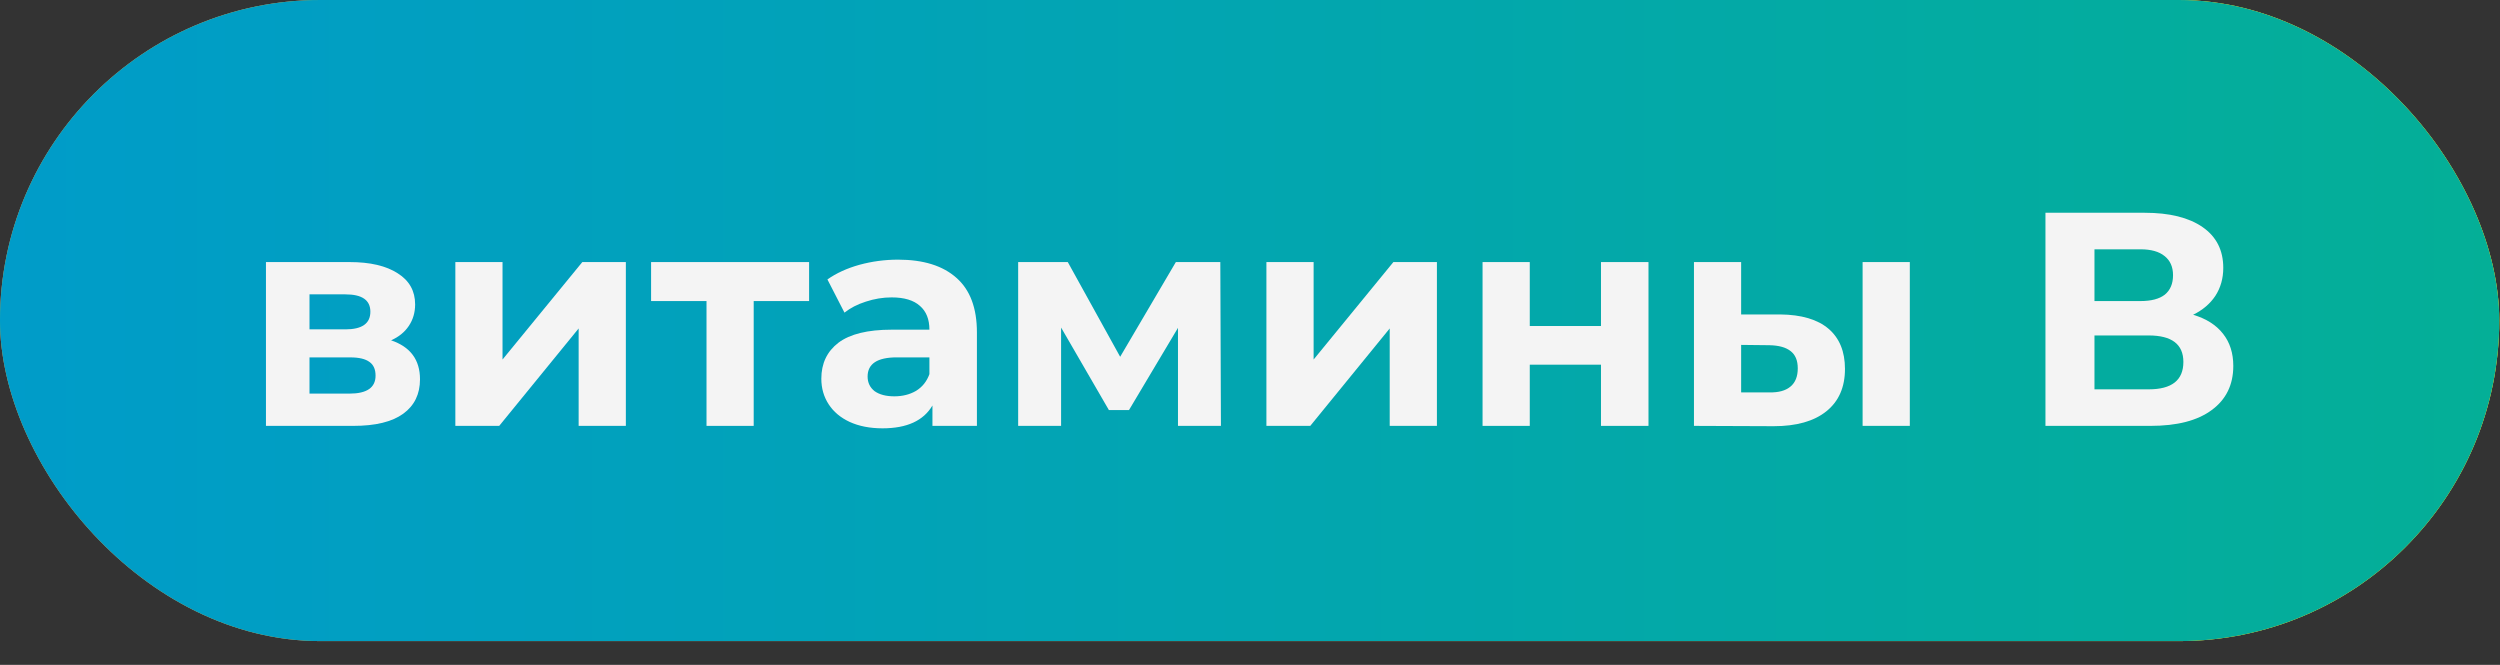
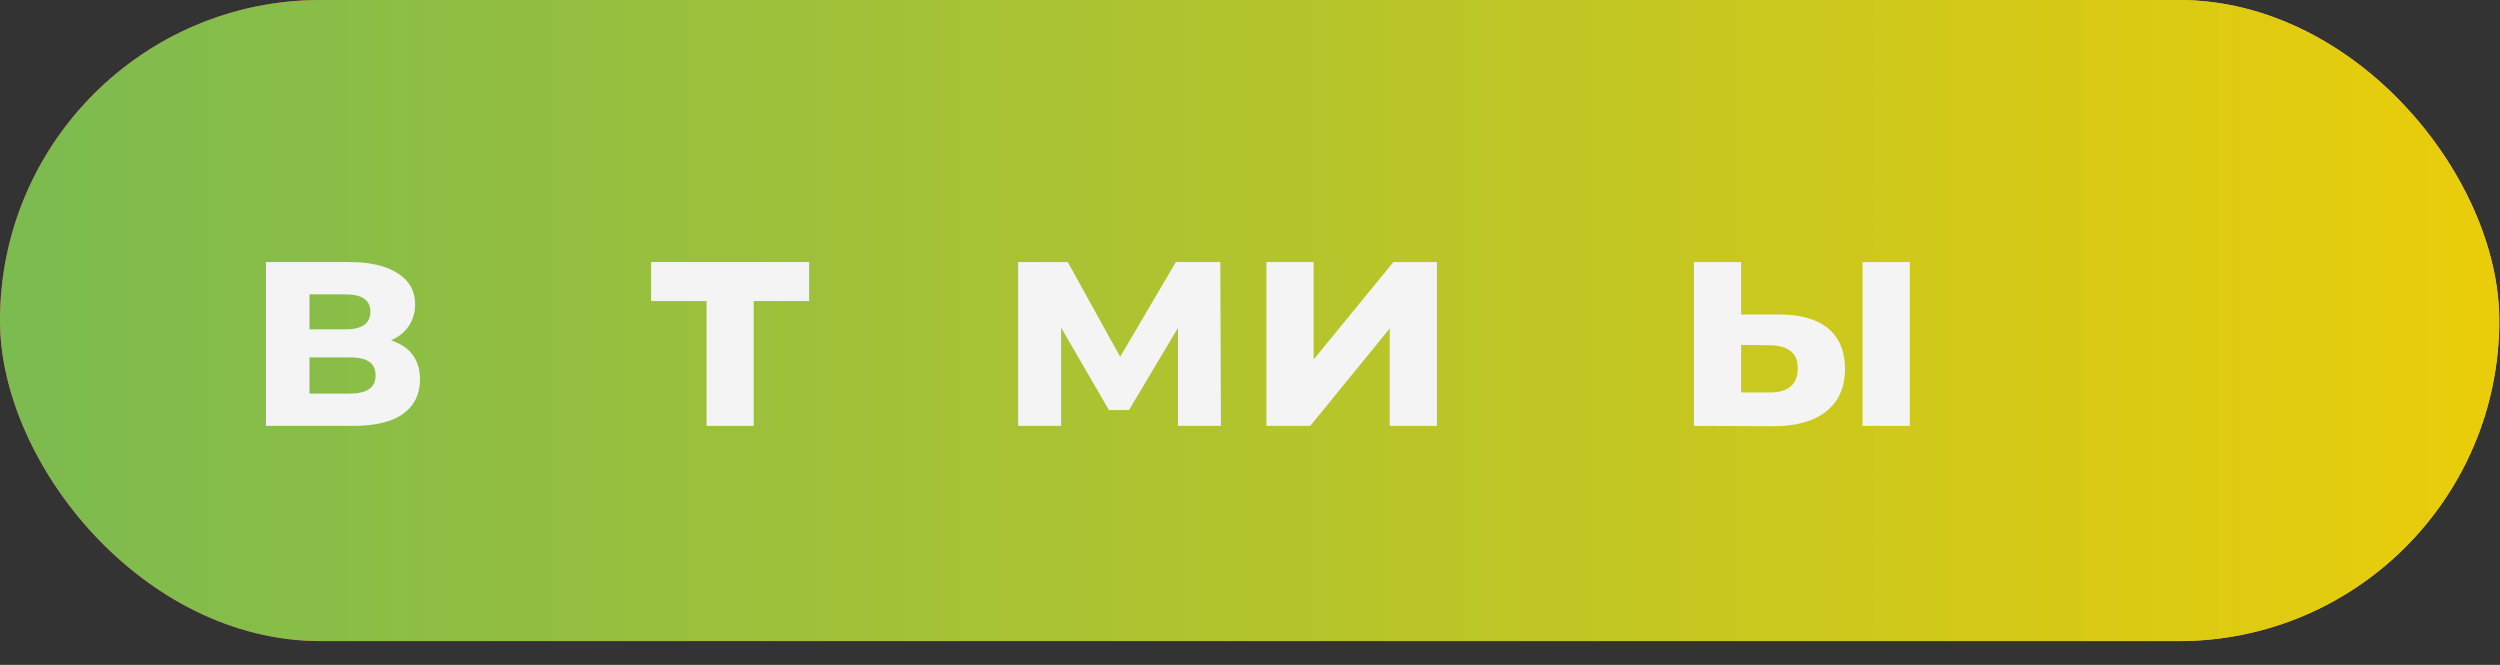
<svg xmlns="http://www.w3.org/2000/svg" width="94" height="25" viewBox="0 0 94 25" fill="none">
  <rect x="0" y="0" width="94" height="25" fill="#333333" stroke="none" />
  <rect width="93.972" height="24.105" rx="12.052" fill="url(#paint0_linear_178_75)" />
  <rect width="93.972" height="24.105" rx="12.052" fill="url(#paint1_linear_178_75)" />
-   <rect width="93.972" height="24.105" rx="12.052" fill="url(#paint2_linear_178_75)" />
-   <path d="M82.461 11.835C82.95 11.98 83.324 12.216 83.583 12.545C83.843 12.873 83.972 13.277 83.972 13.758C83.972 14.468 83.701 15.021 83.16 15.418C82.625 15.815 81.859 16.013 80.859 16.013H76.909V8H80.641C81.572 8 82.297 8.179 82.816 8.538C83.335 8.897 83.595 9.408 83.595 10.072C83.595 10.469 83.495 10.82 83.297 11.125C83.099 11.423 82.82 11.659 82.461 11.835ZM78.752 11.32H80.481C80.885 11.32 81.191 11.24 81.397 11.079C81.603 10.911 81.706 10.667 81.706 10.347C81.706 10.034 81.599 9.793 81.385 9.626C81.179 9.458 80.878 9.374 80.481 9.374H78.752V11.32ZM80.79 14.639C81.66 14.639 82.095 14.296 82.095 13.609C82.095 12.945 81.66 12.613 80.79 12.613H78.752V14.639H80.79Z" fill="#F4F4F4" />
  <path d="M66.932 11.823C67.734 11.831 68.34 12.01 68.752 12.361C69.164 12.713 69.371 13.216 69.371 13.873C69.371 14.559 69.138 15.09 68.672 15.464C68.207 15.838 67.546 16.025 66.692 16.025L63.693 16.013V9.854H65.467V11.823H66.932ZM70.034 9.854H71.809V16.013H70.034V9.854ZM66.531 14.754C66.875 14.762 67.138 14.689 67.321 14.536C67.505 14.384 67.596 14.155 67.596 13.85C67.596 13.552 67.505 13.335 67.321 13.197C67.146 13.06 66.883 12.987 66.531 12.98L65.467 12.968V14.754H66.531Z" fill="#F4F4F4" />
-   <path d="M55.744 9.854H57.519V12.258H60.197V9.854H61.983V16.013H60.197V13.712H57.519V16.013H55.744V9.854Z" fill="#F4F4F4" />
  <path d="M47.617 9.854H49.392V13.518L52.391 9.854H54.028V16.013H52.253V12.35L49.266 16.013H47.617V9.854Z" fill="#F4F4F4" />
  <path d="M44.292 16.013V12.327L42.45 15.418H41.694L39.897 12.316V16.013H38.283V9.854H40.149L42.118 13.415L44.212 9.854H45.884L45.907 16.013H44.292Z" fill="#F4F4F4" />
-   <path d="M33.767 9.763C34.721 9.763 35.453 9.992 35.965 10.45C36.476 10.9 36.732 11.583 36.732 12.499V16.013H35.06V15.246C34.724 15.818 34.099 16.105 33.183 16.105C32.71 16.105 32.298 16.024 31.947 15.864C31.603 15.704 31.34 15.482 31.157 15.2C30.974 14.918 30.882 14.597 30.882 14.239C30.882 13.666 31.096 13.216 31.523 12.888C31.958 12.56 32.626 12.396 33.526 12.396H34.946C34.946 12.006 34.828 11.709 34.591 11.503C34.354 11.289 34 11.182 33.526 11.182C33.198 11.182 32.874 11.236 32.553 11.342C32.24 11.442 31.973 11.579 31.752 11.755L31.111 10.507C31.447 10.27 31.848 10.087 32.313 9.957C32.786 9.828 33.271 9.763 33.767 9.763ZM33.629 14.902C33.935 14.902 34.206 14.834 34.442 14.697C34.679 14.552 34.847 14.342 34.946 14.067V13.437H33.721C32.988 13.437 32.622 13.678 32.622 14.158C32.622 14.387 32.71 14.57 32.885 14.708C33.069 14.838 33.316 14.902 33.629 14.902Z" fill="#F4F4F4" />
  <path d="M30.422 11.32H28.339V16.013H26.565V11.32H24.481V9.854H30.422V11.32Z" fill="#F4F4F4" />
-   <path d="M17.121 9.854H18.895V13.518L21.895 9.854H23.532V16.013H21.757V12.35L18.77 16.013H17.121V9.854Z" fill="#F4F4F4" />
  <path d="M14.705 12.796C15.43 13.041 15.792 13.529 15.792 14.262C15.792 14.819 15.582 15.25 15.163 15.555C14.743 15.861 14.117 16.013 13.285 16.013H10V9.854H13.148C13.919 9.854 14.522 9.996 14.957 10.278C15.392 10.553 15.609 10.942 15.609 11.446C15.609 11.751 15.529 12.022 15.369 12.258C15.216 12.487 14.995 12.667 14.705 12.796ZM11.637 12.384H12.988C13.614 12.384 13.926 12.163 13.926 11.72C13.926 11.285 13.614 11.068 12.988 11.068H11.637V12.384ZM13.137 14.8C13.793 14.8 14.121 14.575 14.121 14.124C14.121 13.888 14.045 13.716 13.892 13.609C13.739 13.495 13.499 13.438 13.171 13.438H11.637V14.8H13.137Z" fill="#F4F4F4" />
  <defs>
    <linearGradient id="paint0_linear_178_75" x1="0" y1="12.065" x2="93.972" y2="12.065" gradientUnits="userSpaceOnUse">
      <stop offset="0.3" stop-color="#E83C63" />
      <stop offset="1" stop-color="#F8C93F" />
    </linearGradient>
    <linearGradient id="paint1_linear_178_75" x1="0" y1="12.066" x2="93.972" y2="12.066" gradientUnits="userSpaceOnUse">
      <stop stop-color="#7BBB50" />
      <stop offset="1" stop-color="#EACD0A" />
    </linearGradient>
    <linearGradient id="paint2_linear_178_75" x1="0" y1="12.065" x2="93.972" y2="12.065" gradientUnits="userSpaceOnUse">
      <stop stop-color="#009CC9" />
      <stop offset="1" stop-color="#04AF97" />
    </linearGradient>
  </defs>
</svg>